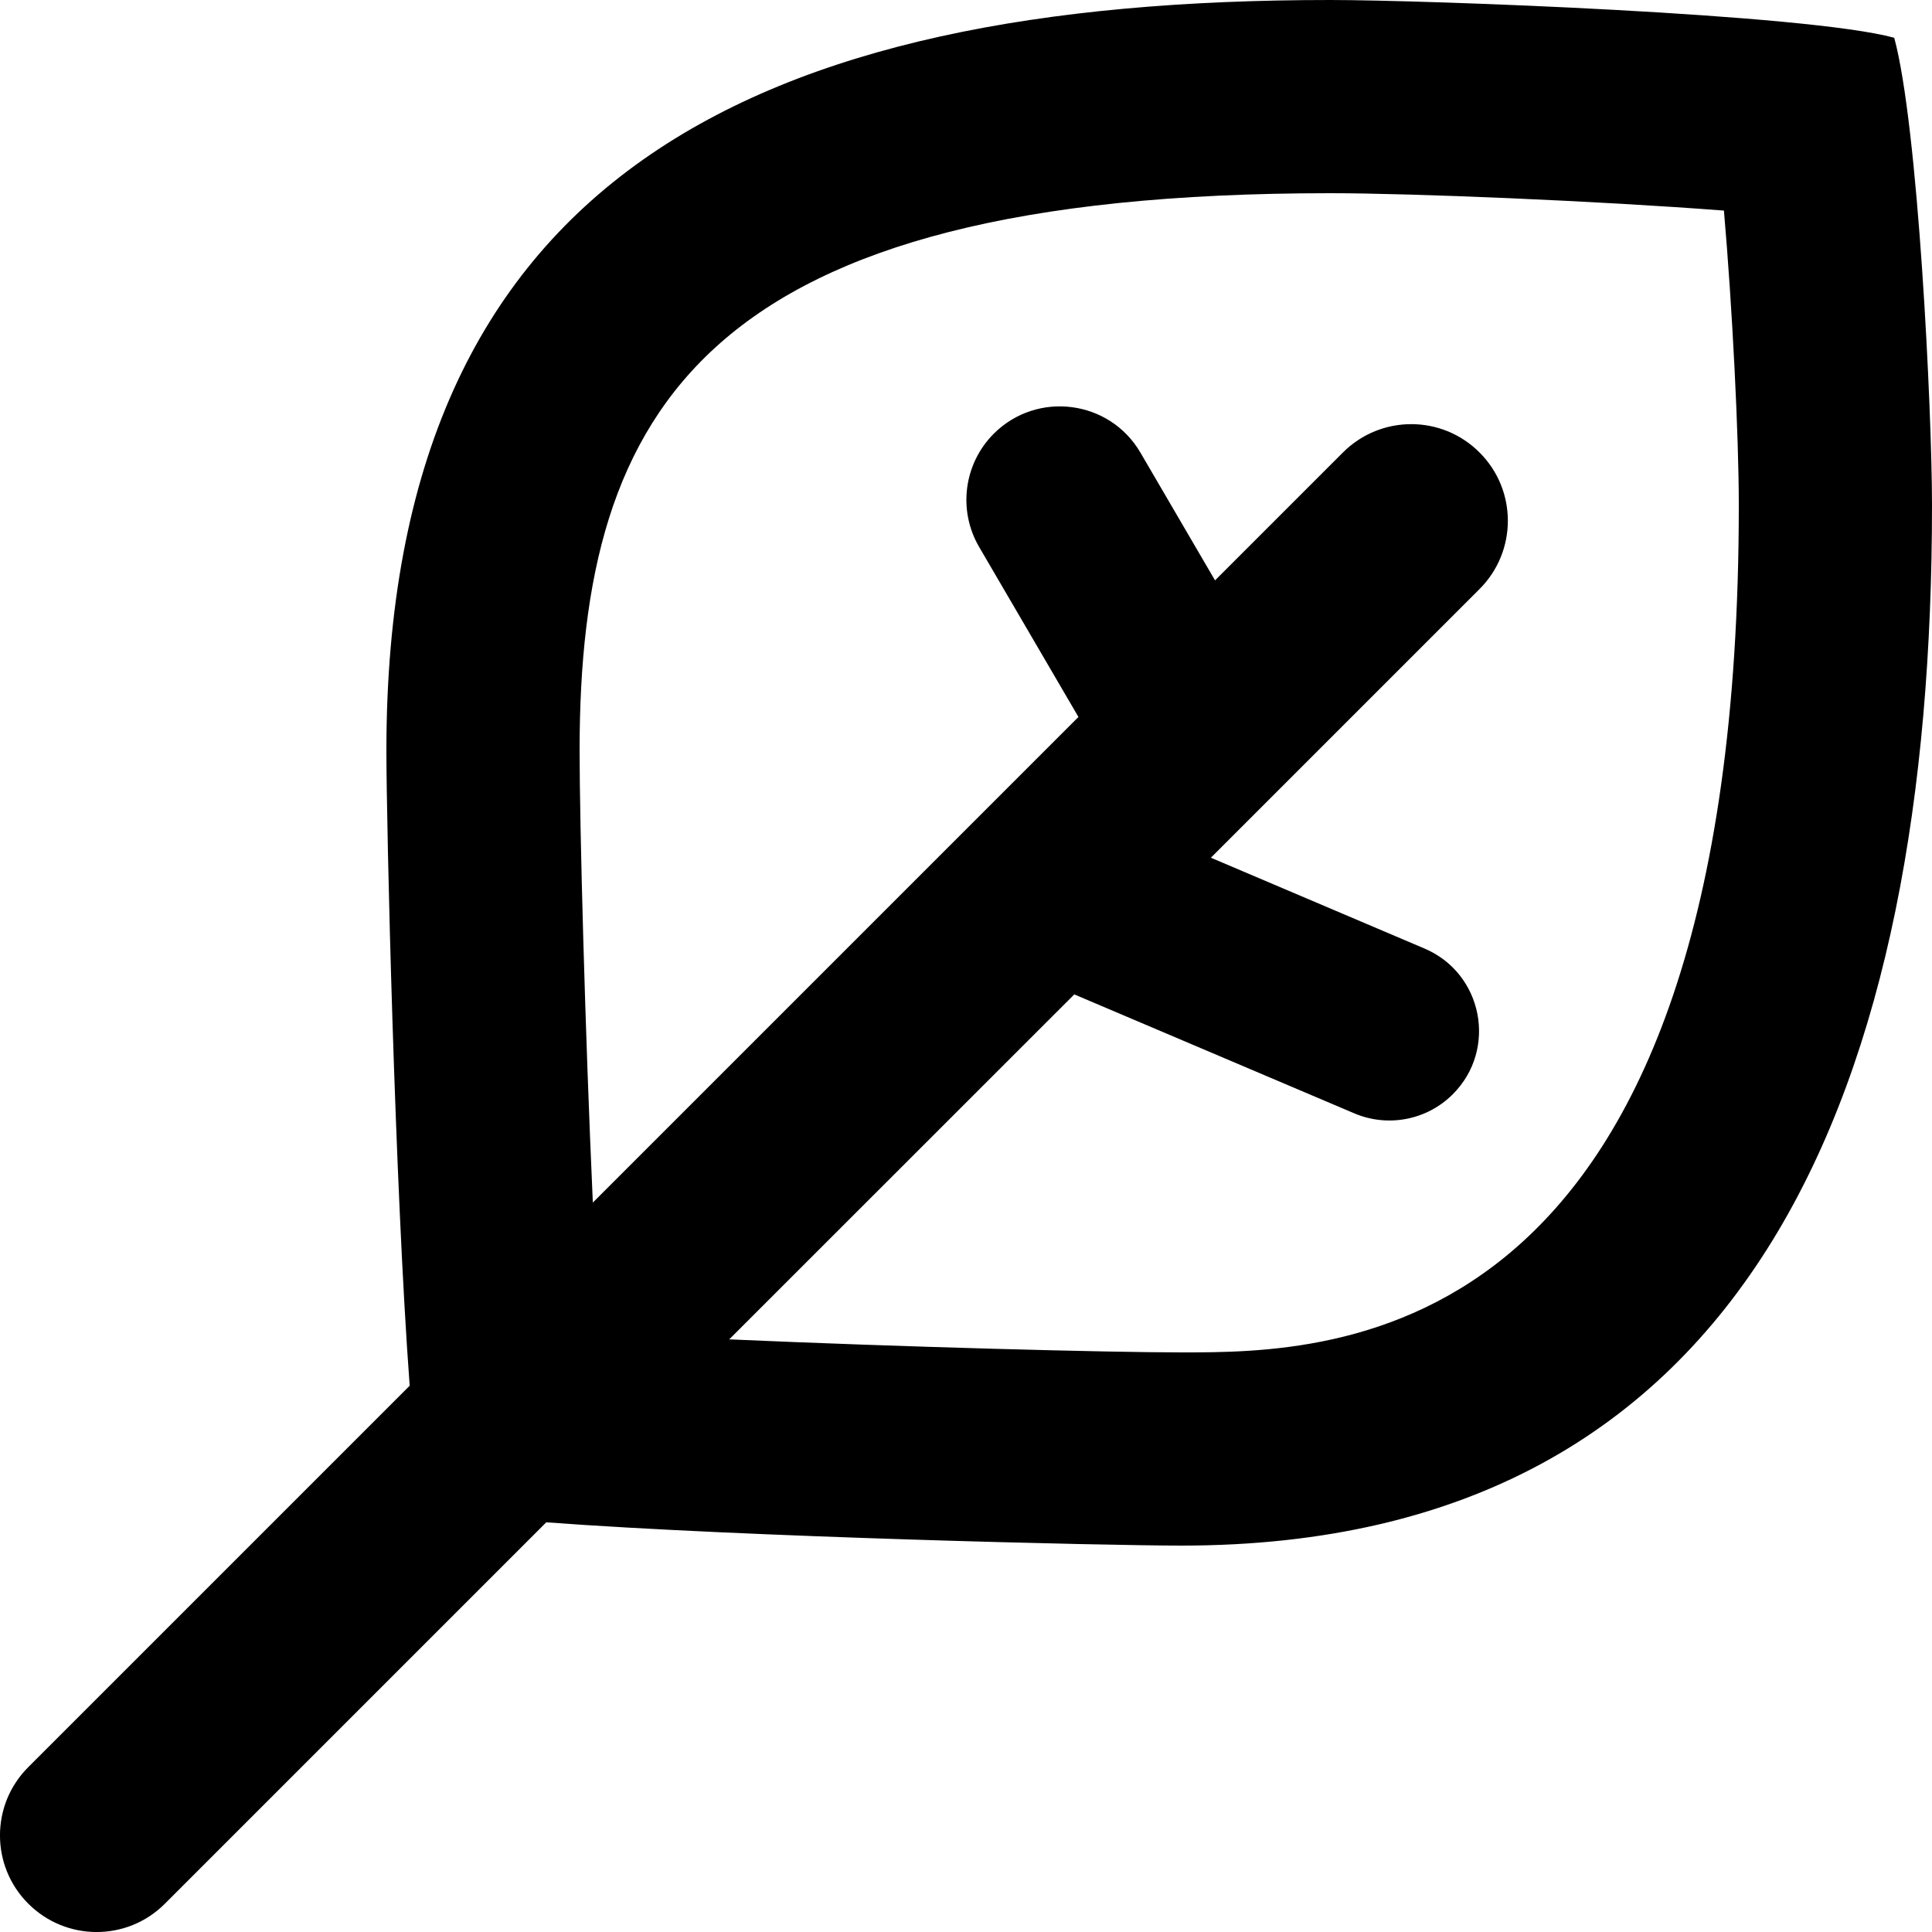
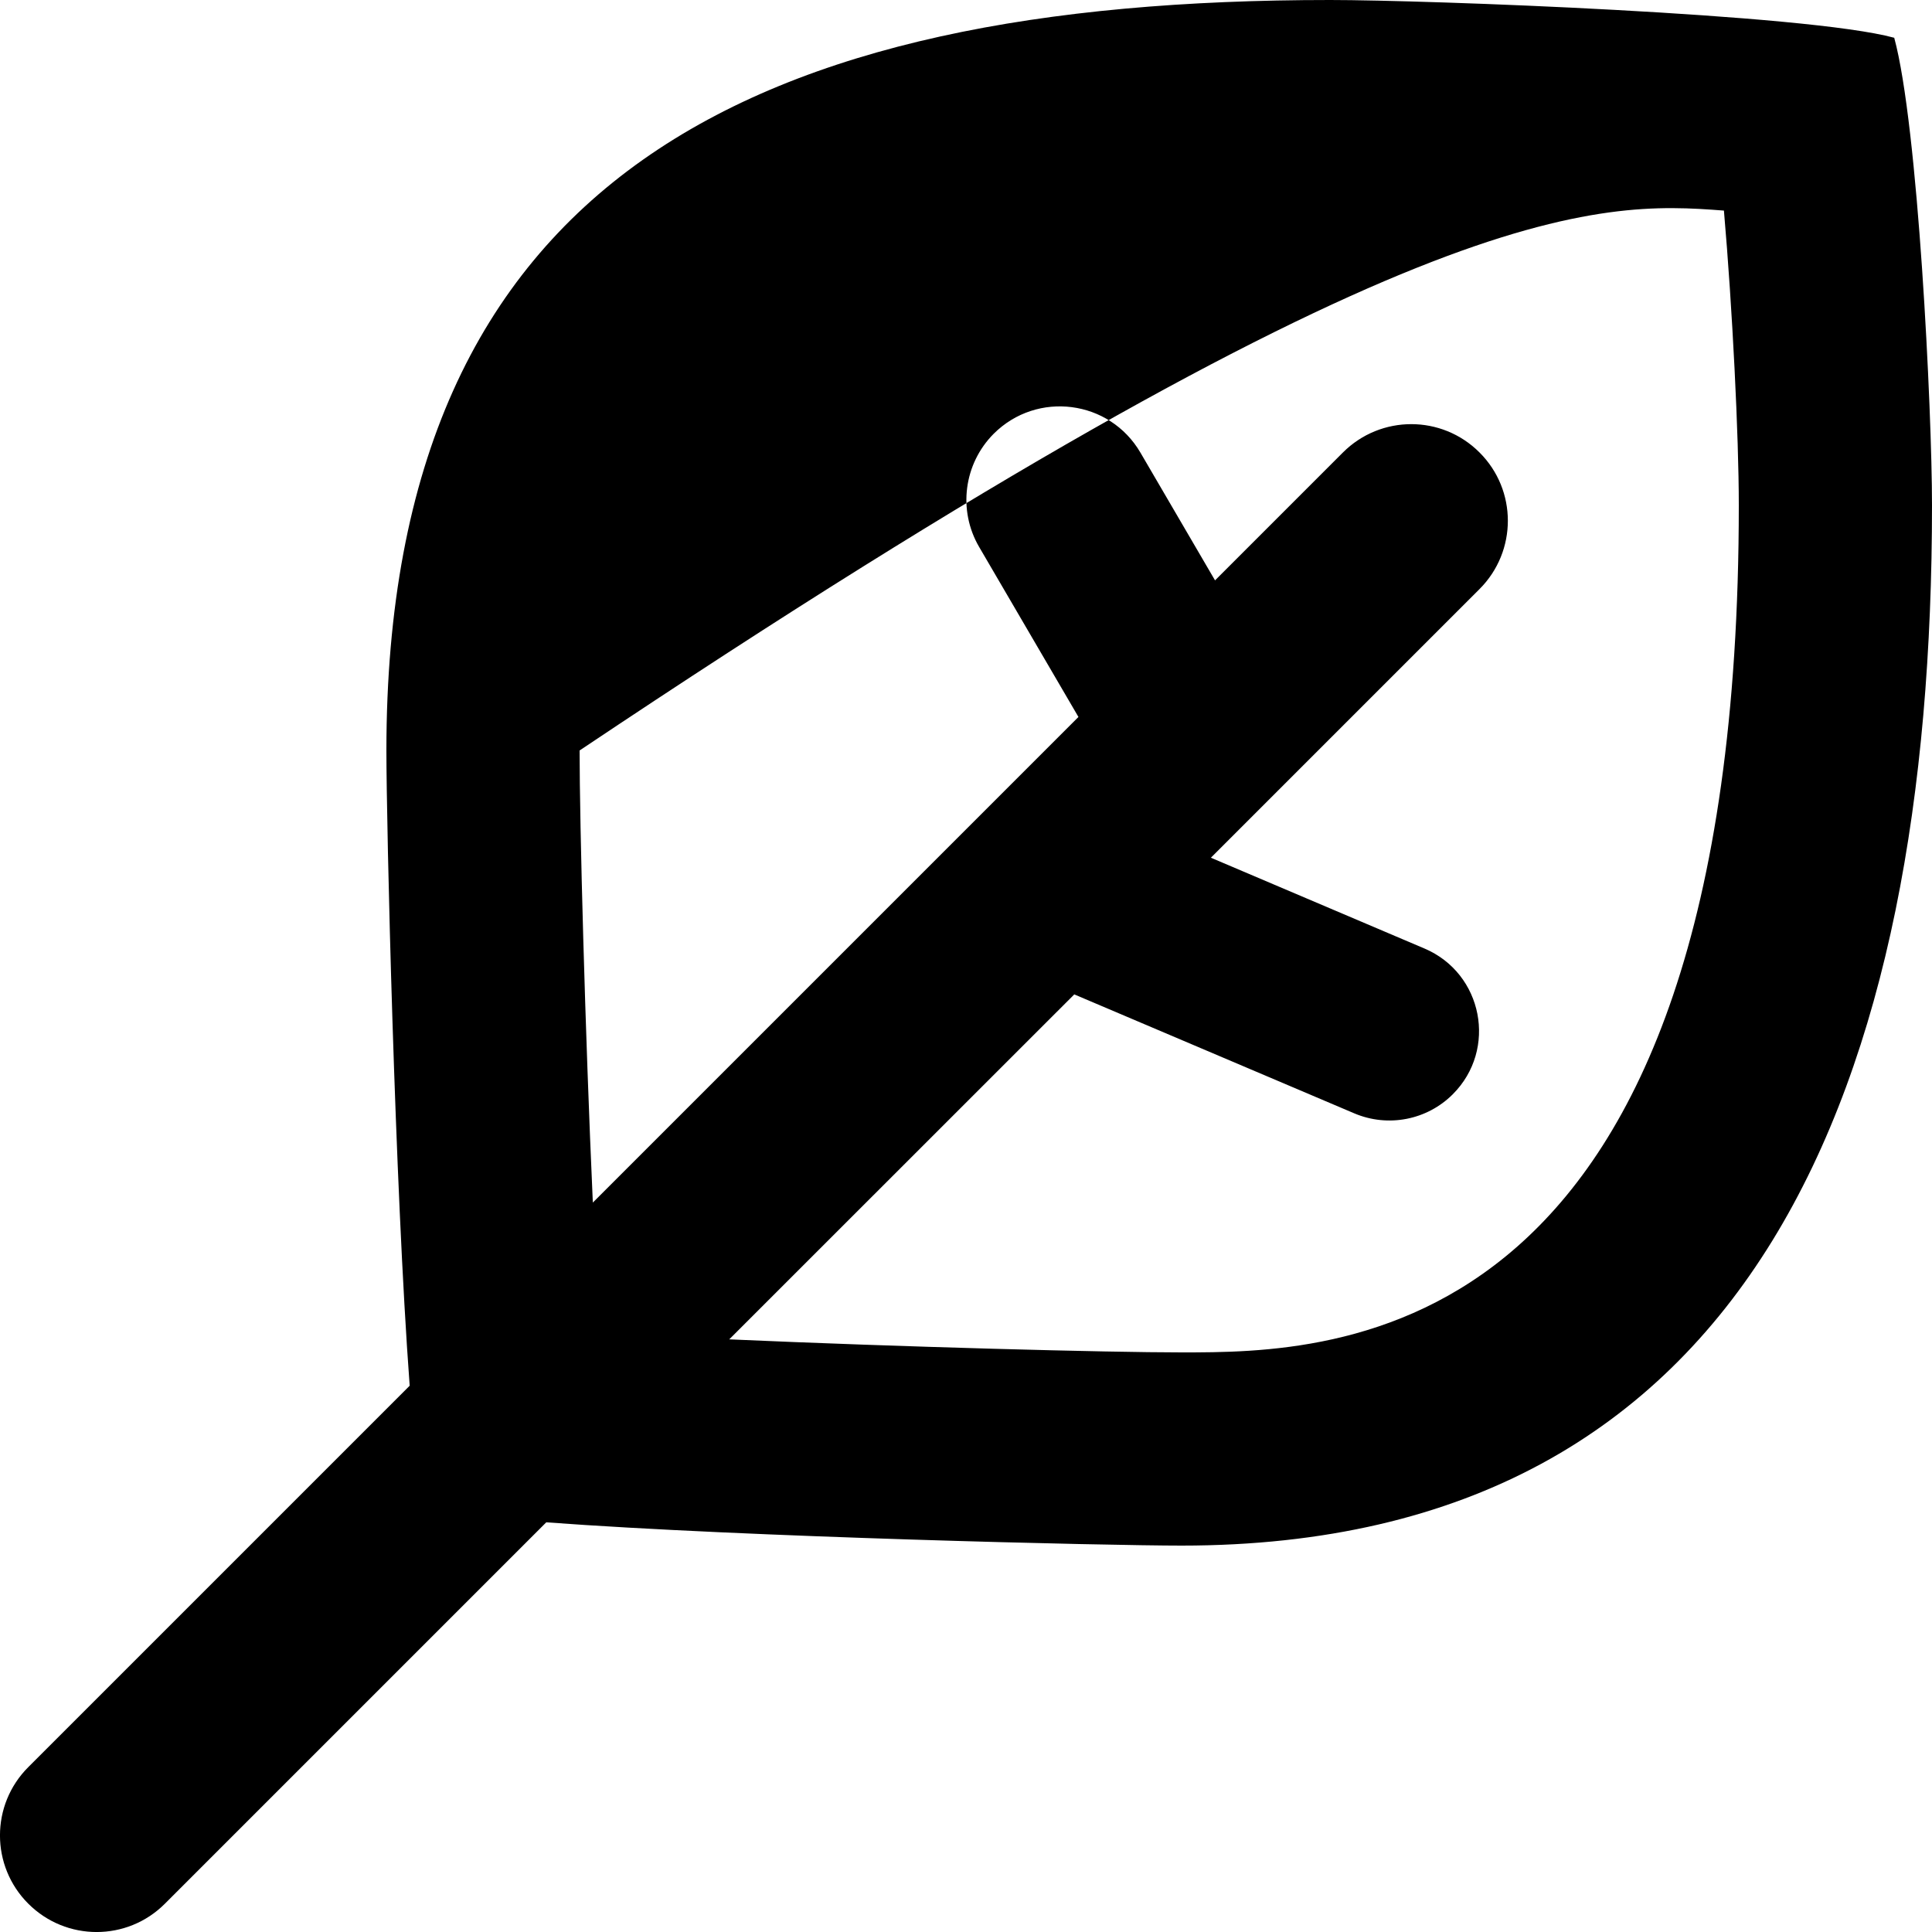
<svg xmlns="http://www.w3.org/2000/svg" version="1.1" viewBox="0 0 20 20" height="800px" width="800px">
  <title>leaf [#15]</title>
  <desc>Created with Sketch.</desc>
  <defs>

</defs>
  <g fill-rule="evenodd" fill="none" stroke-width="1" stroke="none" id="Page-1">
    <g fill="#000000" transform="translate(-180, -8119)" id="Dribbble-Light-Preview">
      <g transform="translate(56, 160)" id="icons">
-         <path id="leaf-[#15]" d="M136.231,7973 C135.469,7973 133.335,7972.944 131.549,7972.865 L135.121,7969.294 L138.021,7970.526 C138.369,7970.673 138.772,7970.595 139.039,7970.328 C139.504,7969.863 139.351,7969.076 138.746,7968.819 L136.535,7967.879 L139.316,7965.098 C139.707,7964.707 139.707,7964.074 139.316,7963.684 C138.926,7963.293 138.293,7963.293 137.902,7963.684 L136.578,7965.008 L135.806,7963.686 C135.487,7963.139 134.736,7963.042 134.287,7963.49 C133.977,7963.801 133.914,7964.282 134.136,7964.662 L135.164,7966.422 L130.137,7971.449 C130.056,7969.658 130,7967.53 130,7966.769 C130,7963.208 131.3,7961 137.769,7961 C138.617,7961 140.536,7961.079 141.846,7961.18 C141.934,7962.193 142,7963.513 142,7964.231 C142,7973 137.809,7973 136.231,7973 M143.609,7959.391 C142.703,7959.143 138.754,7959 137.769,7959 C131.822,7959 128,7960.822 128,7966.769 C128,7967.533 128.087,7971.278 128.241,7973.345 L124.293,7977.293 C123.902,7977.683 123.902,7978.317 124.293,7978.707 C124.684,7979.098 125.317,7979.098 125.707,7978.707 L129.655,7974.759 C131.722,7974.913 135.467,7975 136.231,7975 C142.179,7975 144,7970.178 144,7964.231 C144,7963.246 143.856,7960.297 143.609,7959.391">
+         <path id="leaf-[#15]" d="M136.231,7973 C135.469,7973 133.335,7972.944 131.549,7972.865 L135.121,7969.294 L138.021,7970.526 C138.369,7970.673 138.772,7970.595 139.039,7970.328 C139.504,7969.863 139.351,7969.076 138.746,7968.819 L136.535,7967.879 L139.316,7965.098 C139.707,7964.707 139.707,7964.074 139.316,7963.684 C138.926,7963.293 138.293,7963.293 137.902,7963.684 L136.578,7965.008 L135.806,7963.686 C135.487,7963.139 134.736,7963.042 134.287,7963.49 C133.977,7963.801 133.914,7964.282 134.136,7964.662 L135.164,7966.422 L130.137,7971.449 C130.056,7969.658 130,7967.53 130,7966.769 C138.617,7961 140.536,7961.079 141.846,7961.18 C141.934,7962.193 142,7963.513 142,7964.231 C142,7973 137.809,7973 136.231,7973 M143.609,7959.391 C142.703,7959.143 138.754,7959 137.769,7959 C131.822,7959 128,7960.822 128,7966.769 C128,7967.533 128.087,7971.278 128.241,7973.345 L124.293,7977.293 C123.902,7977.683 123.902,7978.317 124.293,7978.707 C124.684,7979.098 125.317,7979.098 125.707,7978.707 L129.655,7974.759 C131.722,7974.913 135.467,7975 136.231,7975 C142.179,7975 144,7970.178 144,7964.231 C144,7963.246 143.856,7960.297 143.609,7959.391">

</path>
      </g>
    </g>
  </g>
</svg>